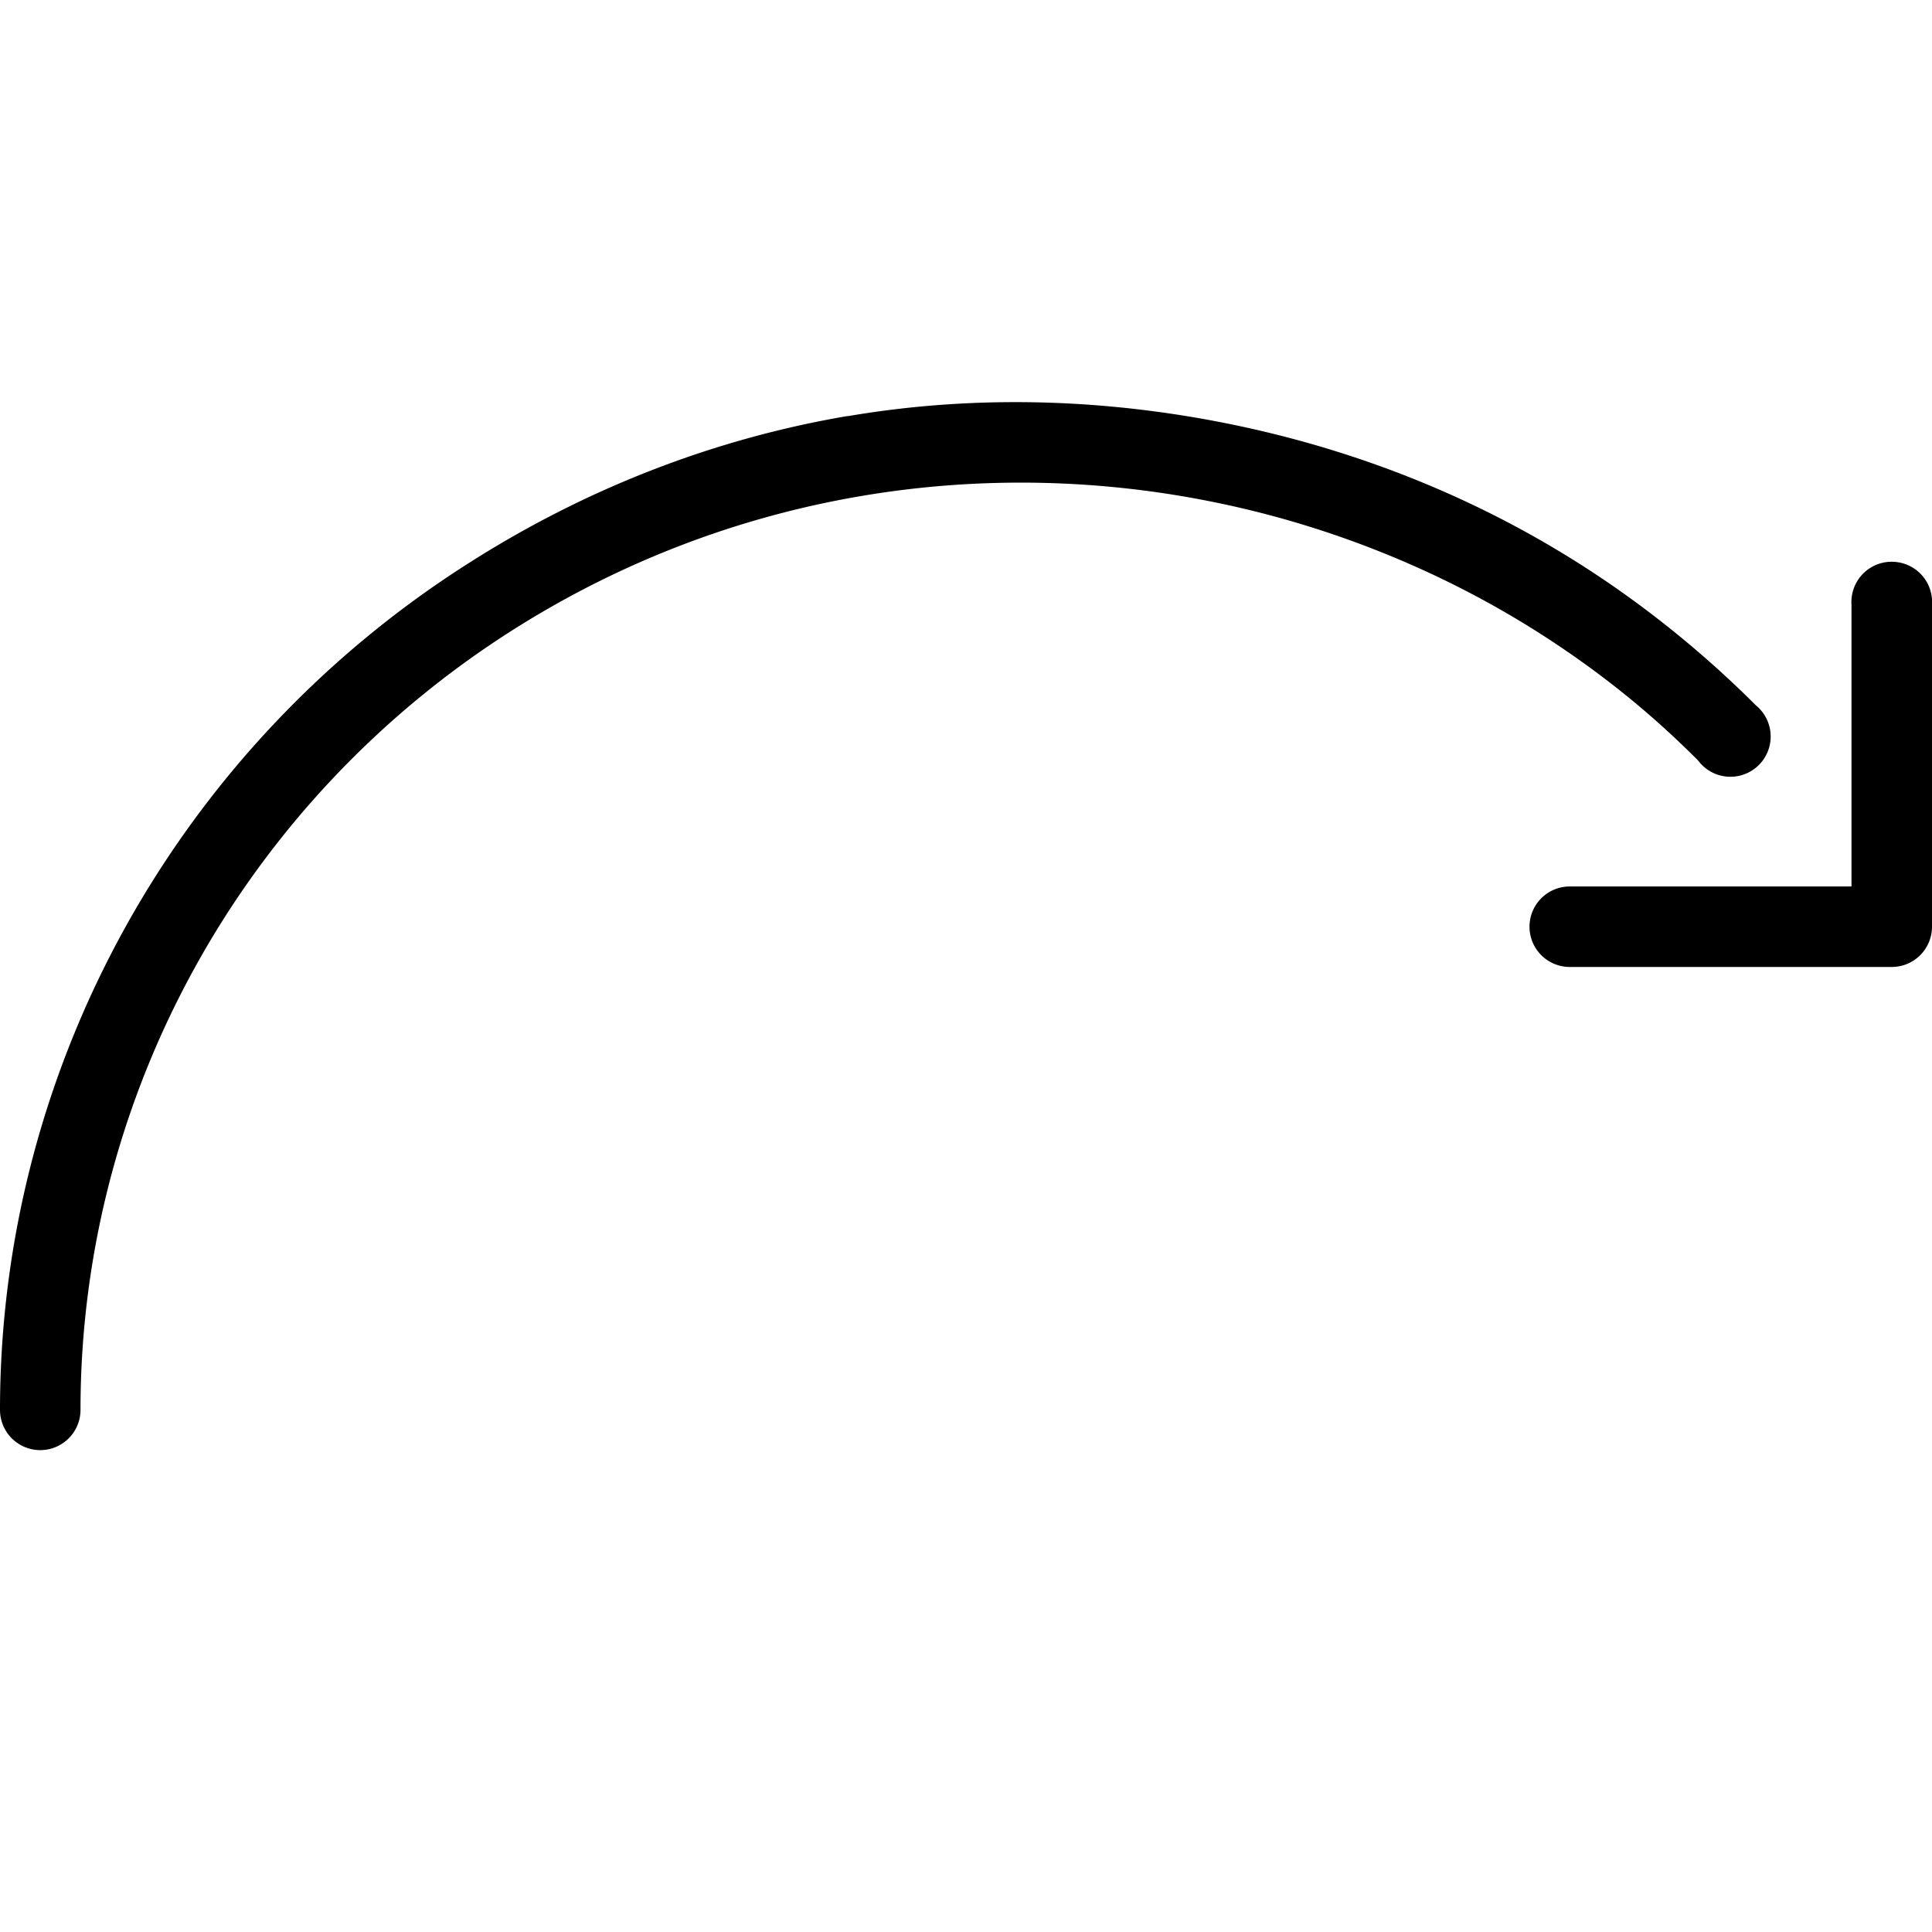
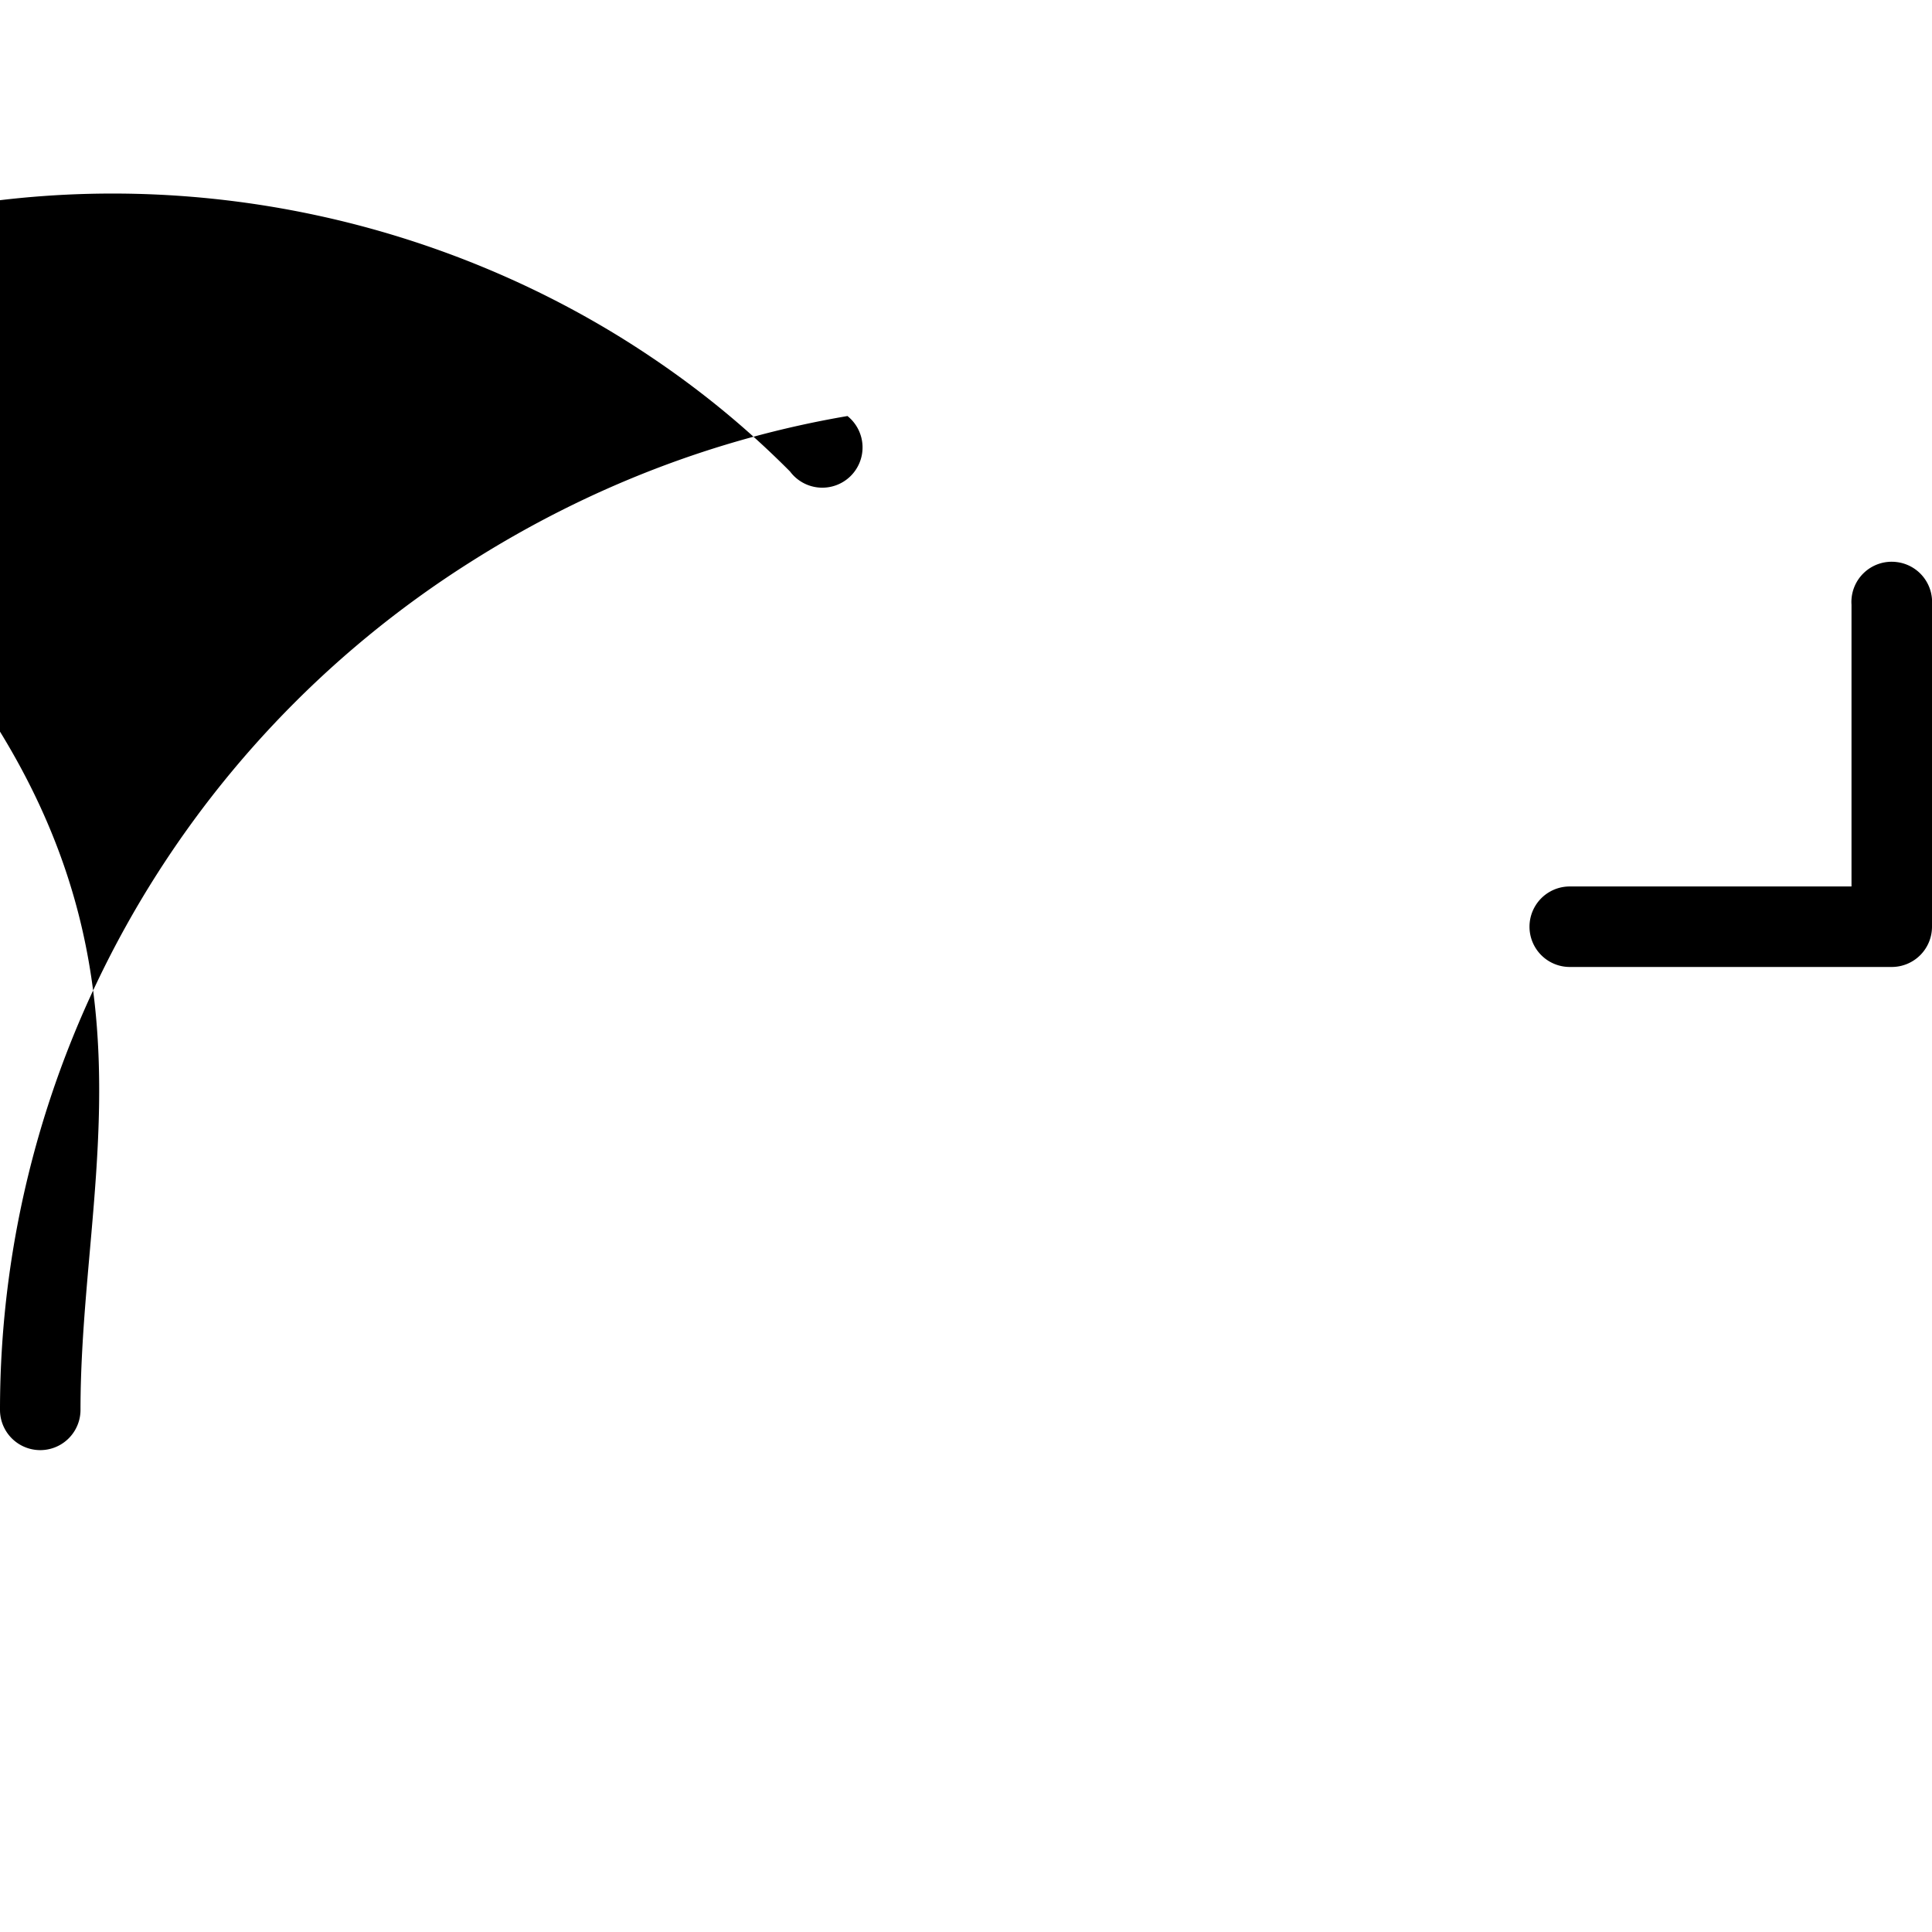
<svg xmlns="http://www.w3.org/2000/svg" width="24" height="24">
-   <path d="M23.56 6.982a.5.5 0 0 1 .44.53v4a.5.5 0 0 1-.5.5h-4a.5.5 0 1 1 0-1H23v-3.5a.5.5 0 0 1 .56-.53zM10.53 5.17c1.628-.278 3.284-.215 4.875.124 1.59.34 3.103.96 4.47 1.875.682.456 1.345 1 1.936 1.592a.5.5 0 1 1-.716.687c-.544-.547-1.12-1.017-1.75-1.438-1.258-.843-2.688-1.438-4.157-1.75-2.937-.625-6.094-.158-8.812 1.562C3.028 9.944 1 13.604 1 17.514a.5.5 0 1 1-1 0C0 13.26 2.21 9.28 5.842 6.983c1.473-.935 3.06-1.538 4.687-1.815z" />
+   <path d="M23.56 6.982a.5.5 0 0 1 .44.53v4a.5.5 0 0 1-.5.5h-4a.5.5 0 1 1 0-1H23v-3.5a.5.5 0 0 1 .56-.53zM10.53 5.17a.5.5 0 1 1-.716.687c-.544-.547-1.12-1.017-1.75-1.438-1.258-.843-2.688-1.438-4.157-1.75-2.937-.625-6.094-.158-8.812 1.562C3.028 9.944 1 13.604 1 17.514a.5.5 0 1 1-1 0C0 13.26 2.21 9.28 5.842 6.983c1.473-.935 3.06-1.538 4.687-1.815z" />
</svg>